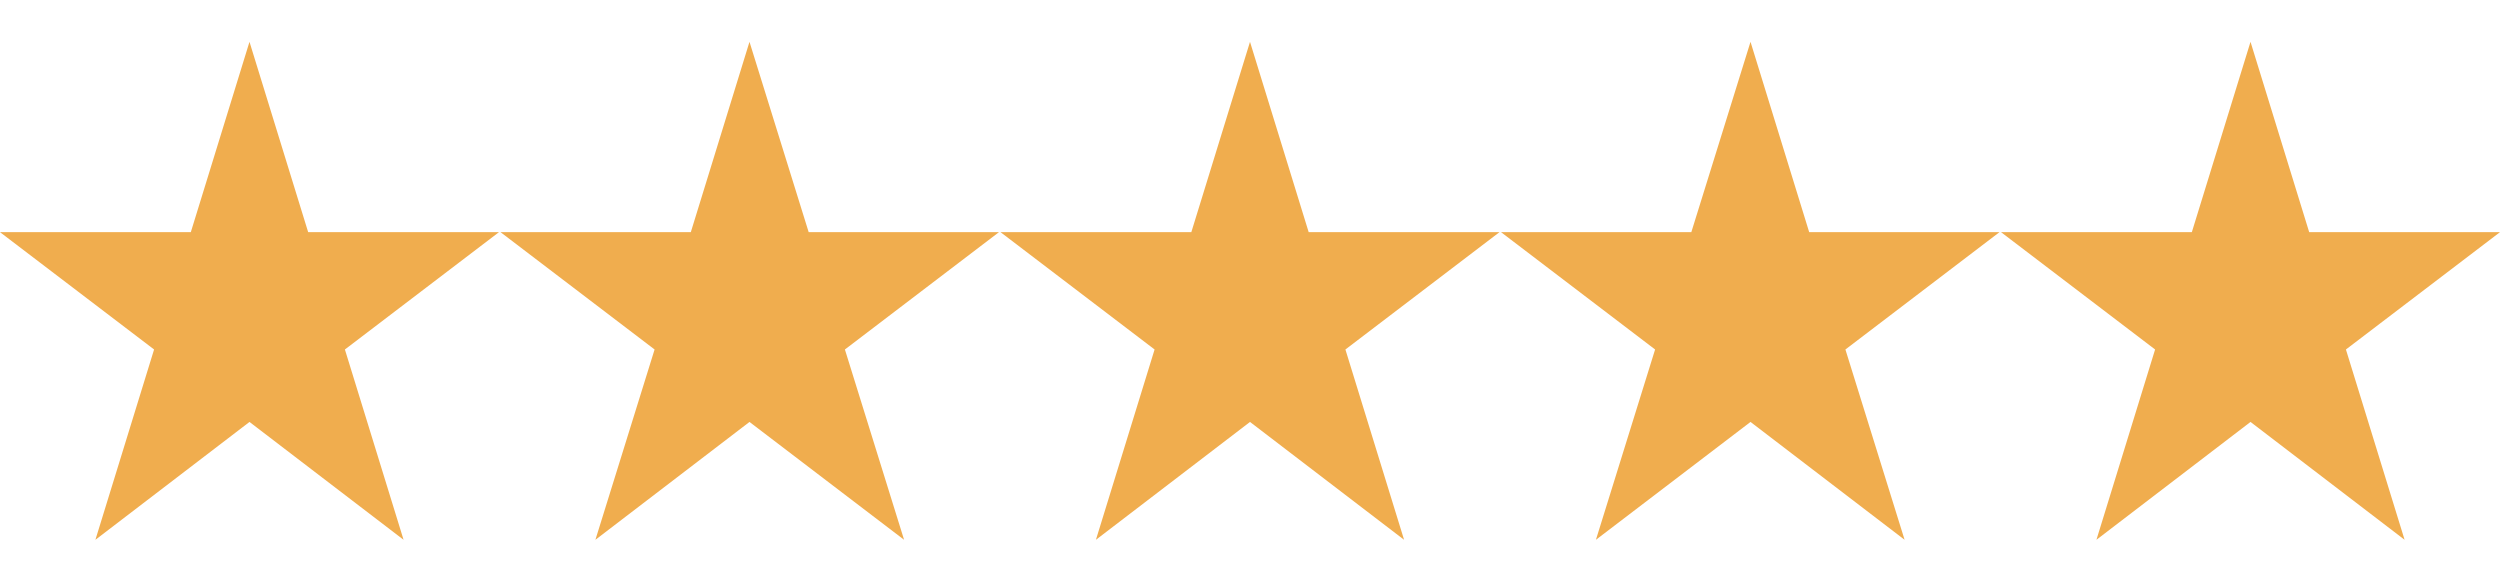
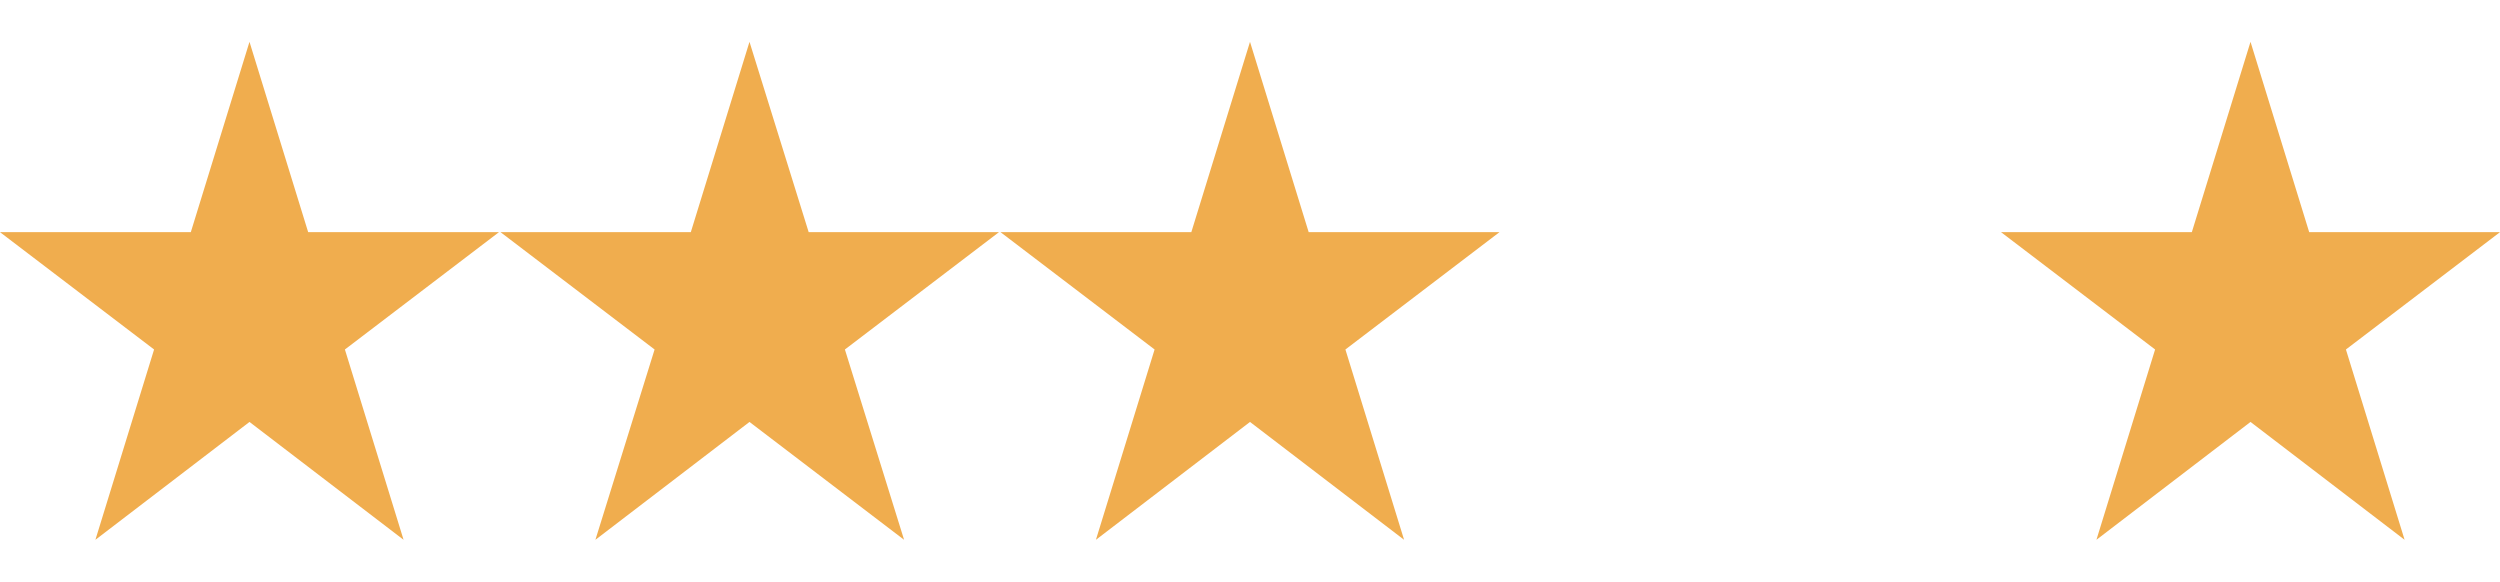
<svg xmlns="http://www.w3.org/2000/svg" id="Capa_1" version="1.1" viewBox="0 0 490 114">
  <defs>
    <style>
      .st0 {
        fill: #f0ad4e;
      }
    </style>
  </defs>
  <polygon class="st0" points="60.4 45.5 48.9 8.2 37.4 45.5 0 45.5 30.2 68.5 18.7 105.8 48.9 82.7 79.1 105.8 67.6 68.5 97.8 45.5 60.4 45.5" />
  <polygon class="st0" points="158.5 45.5 146.9 8.2 135.4 45.5 98.1 45.5 128.3 68.5 116.7 105.8 146.9 82.7 177.2 105.8 165.6 68.5 195.8 45.5 158.5 45.5" />
  <polygon class="st0" points="256.5 45.5 245 8.2 233.5 45.5 196.1 45.5 226.3 68.5 214.8 105.8 245 82.7 275.2 105.8 263.7 68.5 293.9 45.5 256.5 45.5" />
-   <polygon class="st0" points="354.6 45.5 343.1 8.2 331.5 45.5 294.2 45.5 324.4 68.5 312.8 105.8 343.1 82.7 373.3 105.8 361.7 68.5 391.9 45.5 354.6 45.5" />
  <polygon class="st0" points="441.1 8.2 429.6 45.5 392.2 45.5 422.4 68.5 410.9 105.8 441.1 82.7 471.3 105.8 459.8 68.5 490 45.5 452.6 45.5 441.1 8.2" />
</svg>